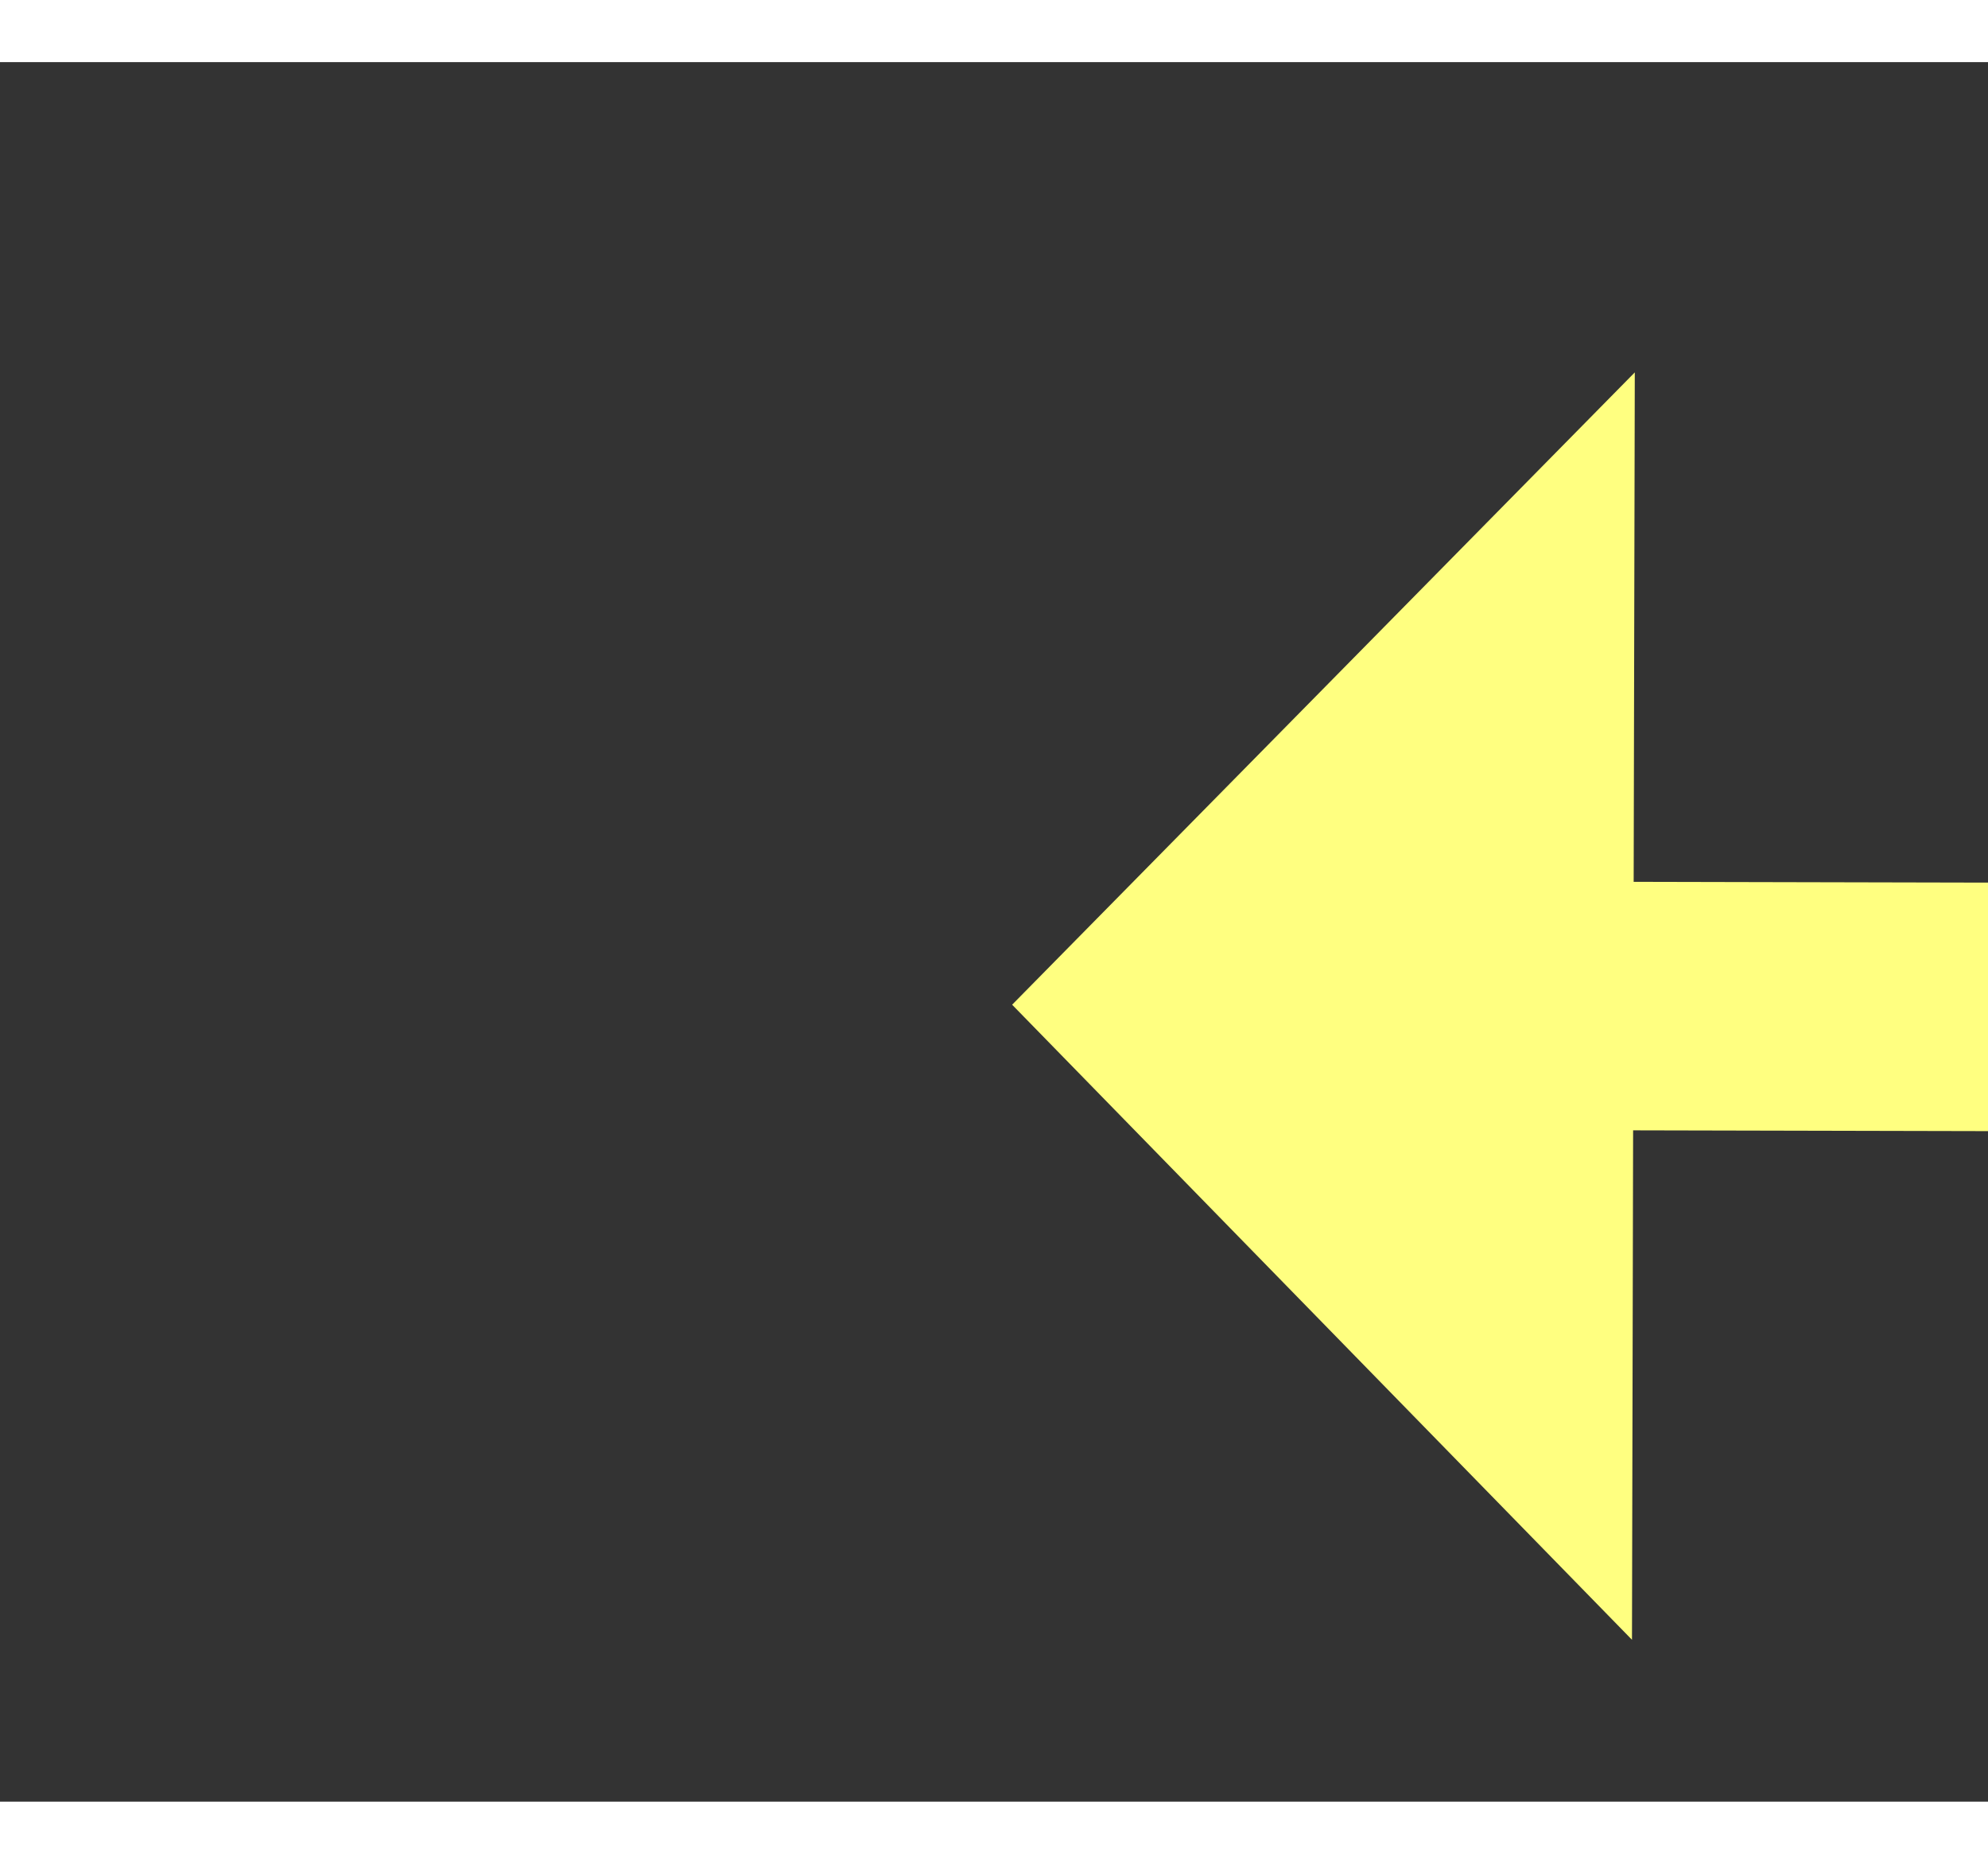
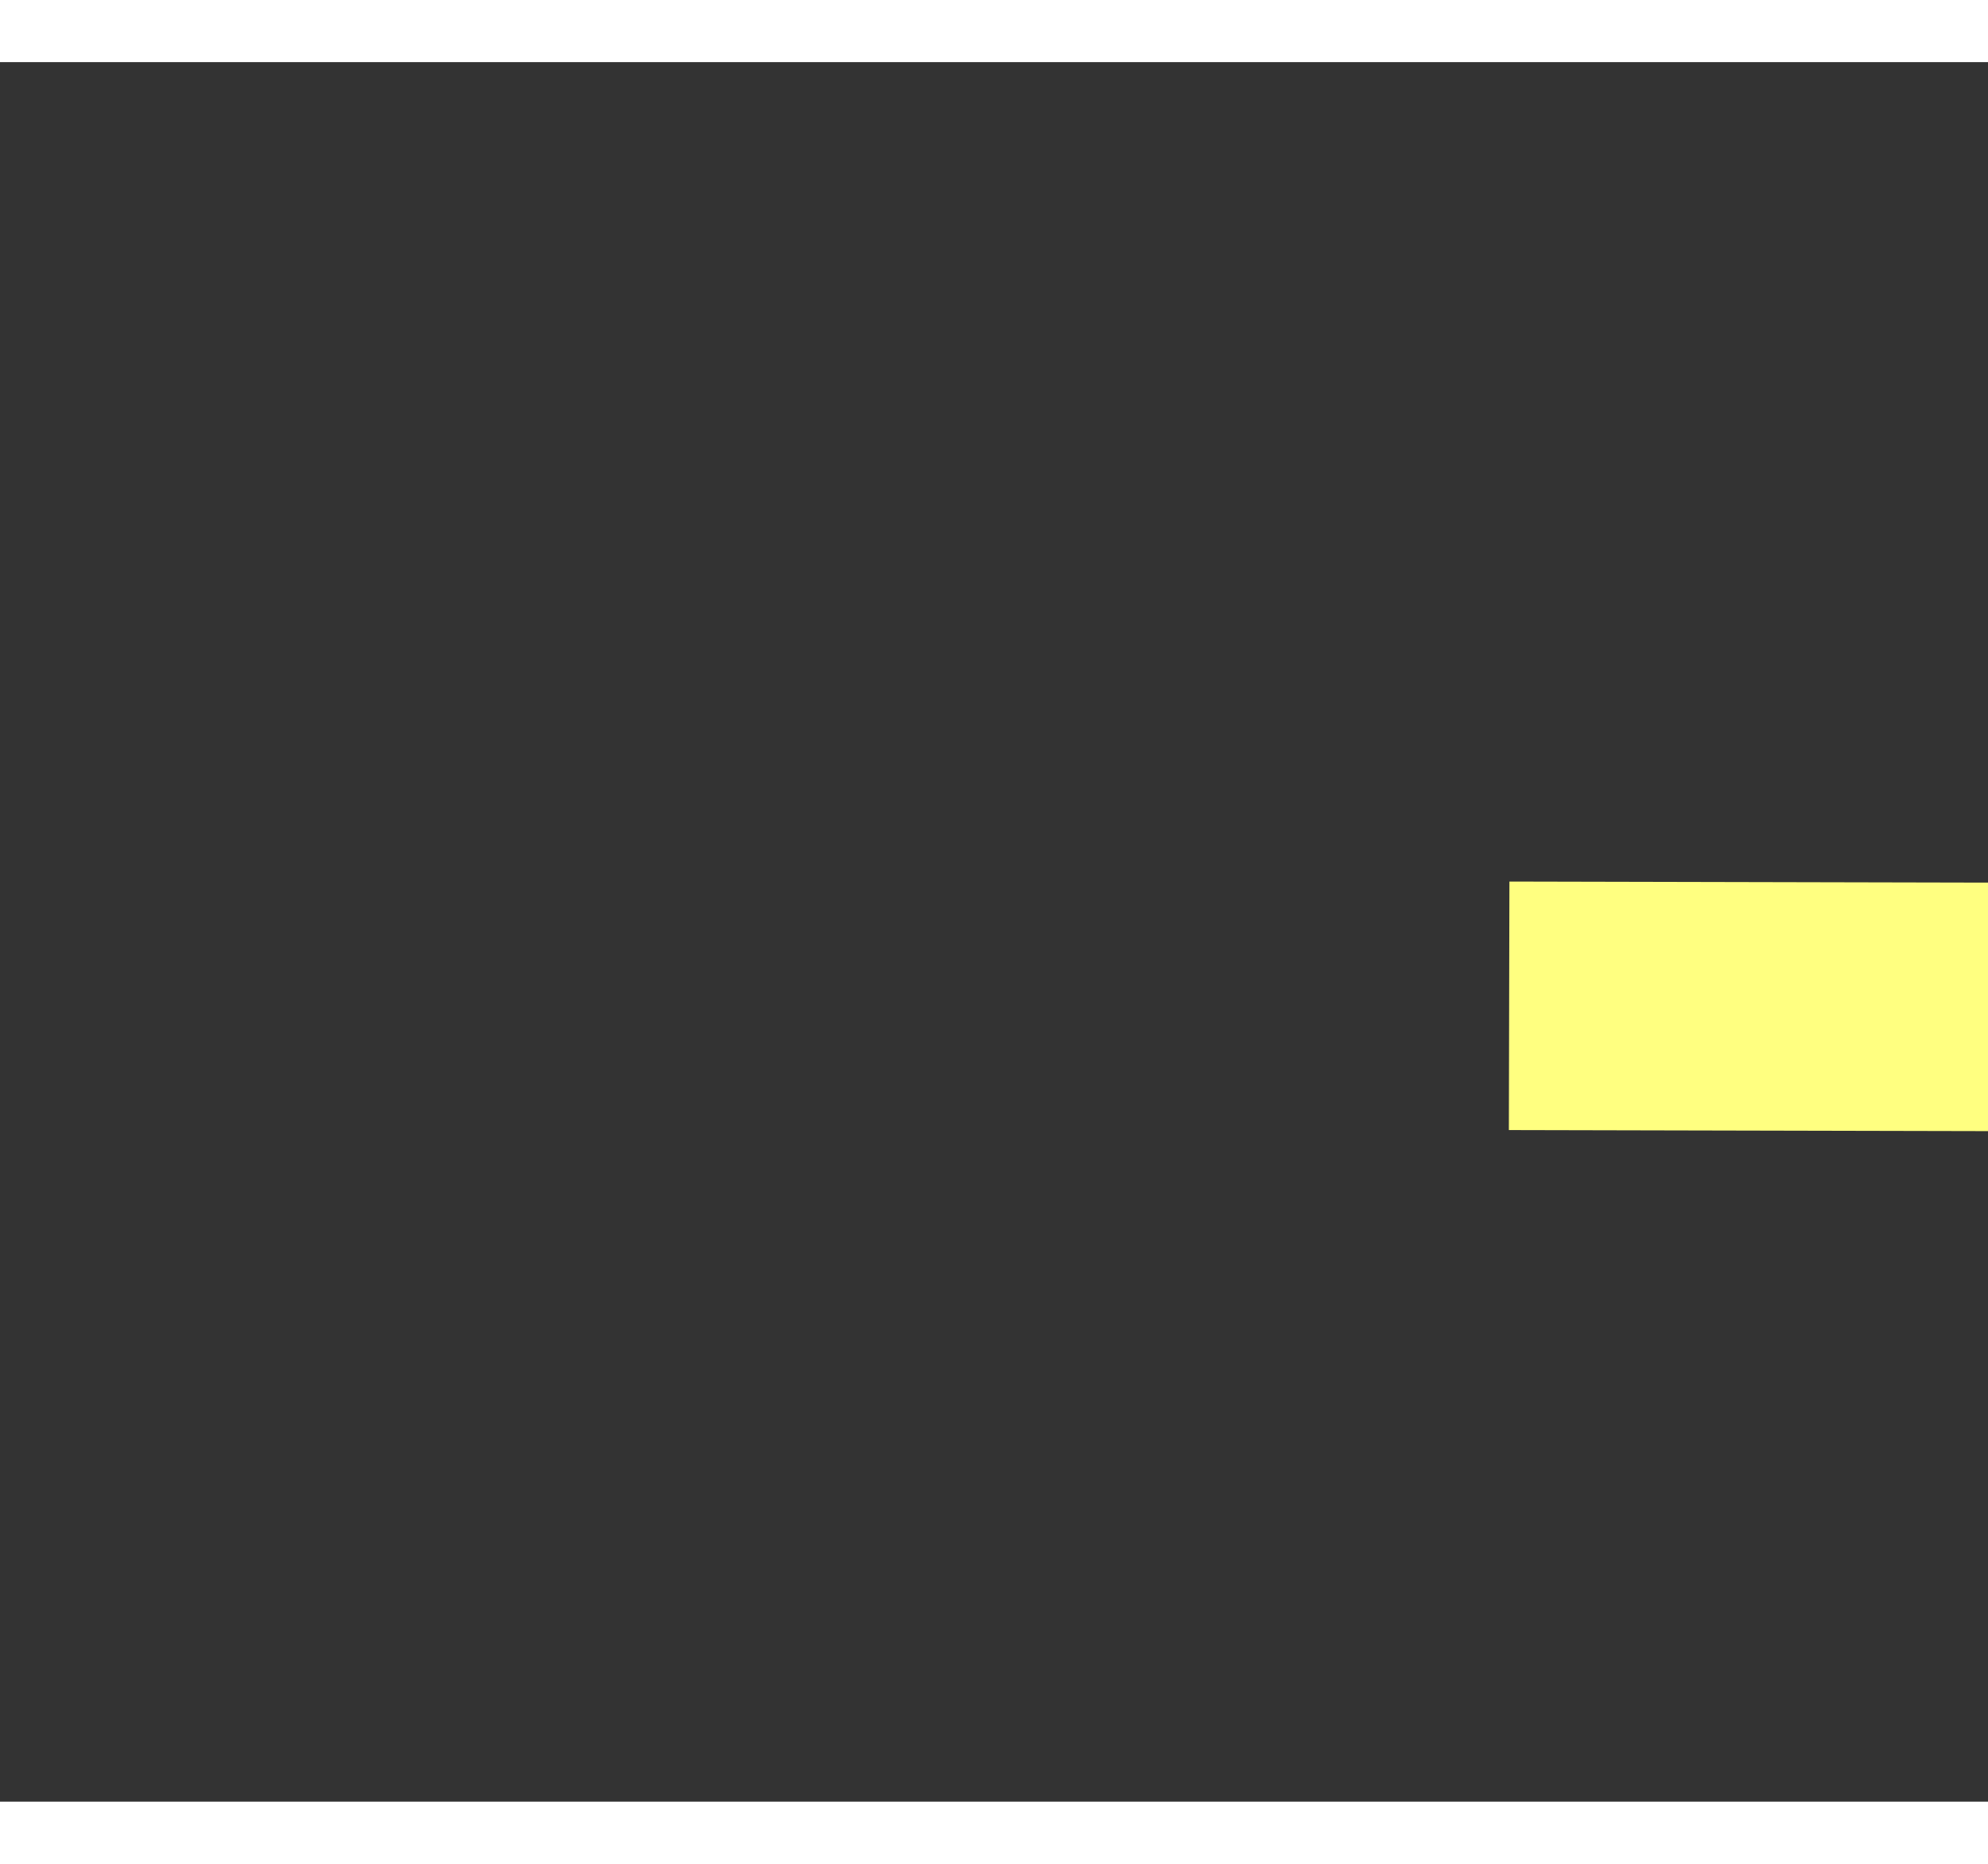
<svg xmlns="http://www.w3.org/2000/svg" version="1.1" width="32px" height="30px" preserveAspectRatio="xMinYMid meet" viewBox="930 9429  32 28">
  <rect x="930" y="9429" width="32" height="28" fill="#333333" stroke="none" />
  <g transform="matrix(-0.829 0.559 -0.559 -0.829 7010.728 16742.605 )">
-     <path d="M 776 9379.8  L 766 9390  L 776 9400.2  L 776 9379.8  Z " fill-rule="nonzero" fill="#ffff80" stroke="none" transform="matrix(-0.828 -0.561 0.561 -0.828 -3685.685 17647.692 )" />
    <path d="M 774 9390  L 970 9390  " stroke-width="4" stroke-dasharray="12,4" stroke="#ffff80" fill="none" transform="matrix(-0.828 -0.561 0.561 -0.828 -3685.685 17647.692 )" />
  </g>
</svg>